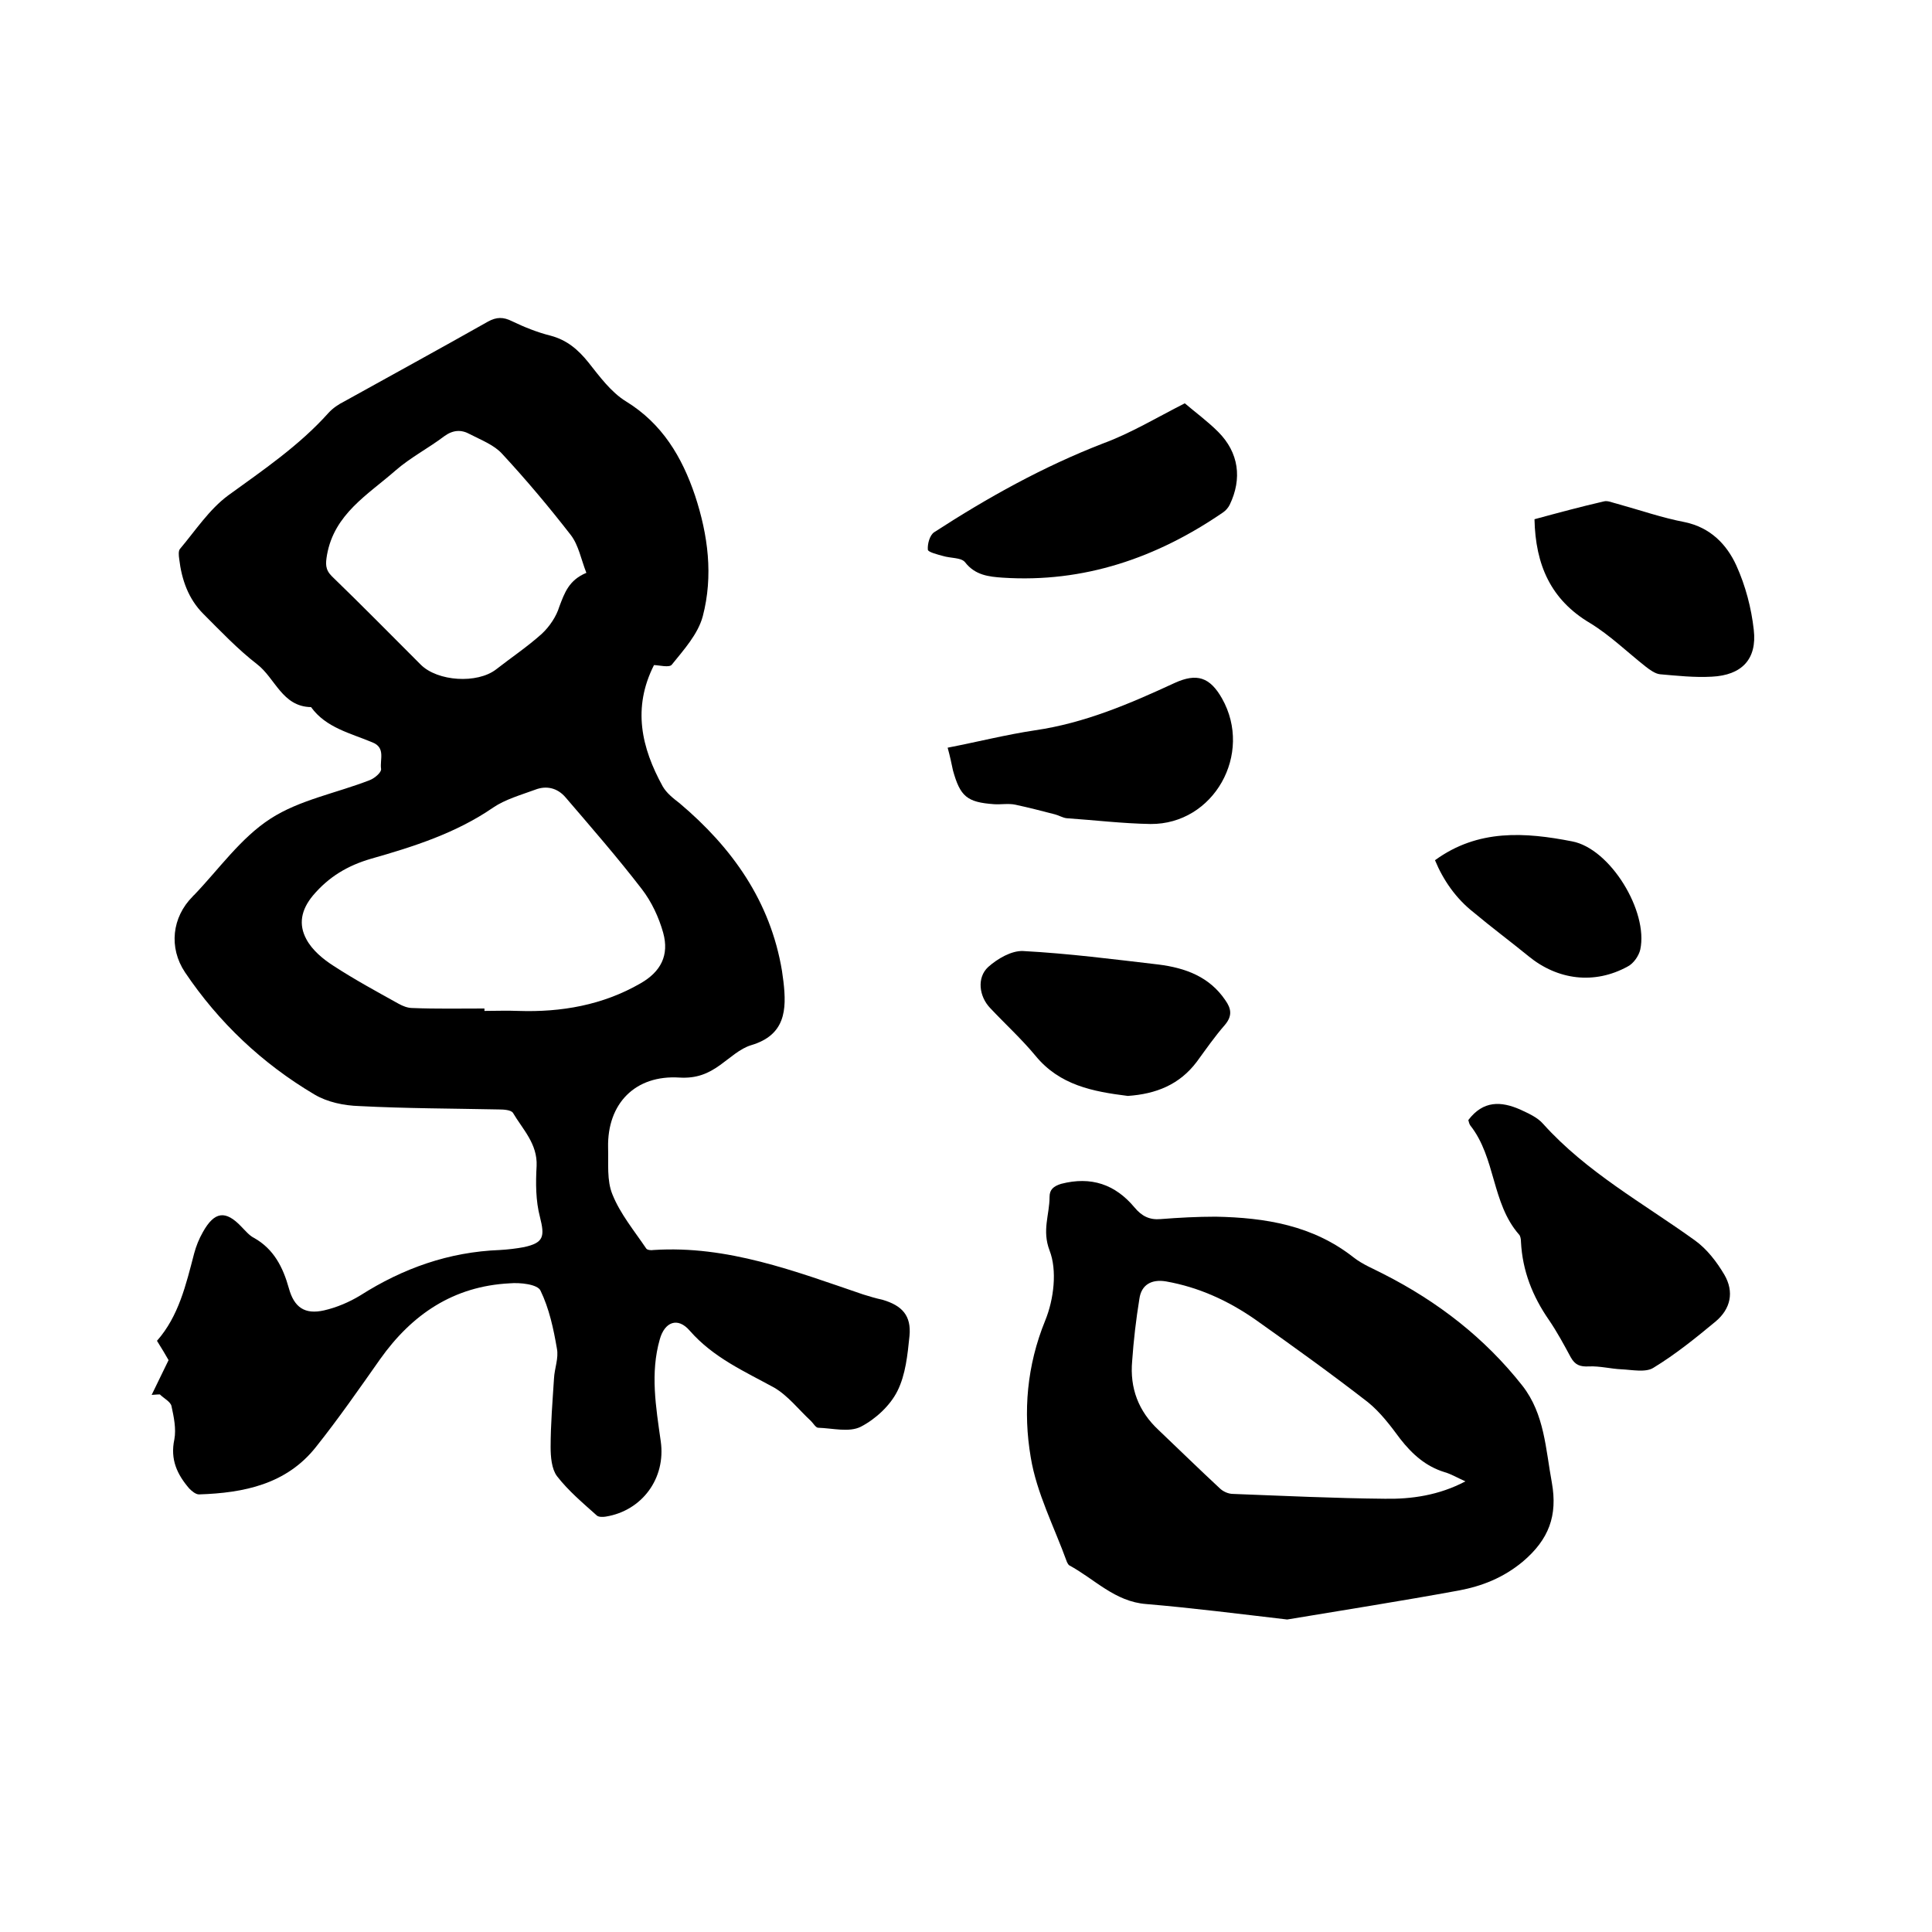
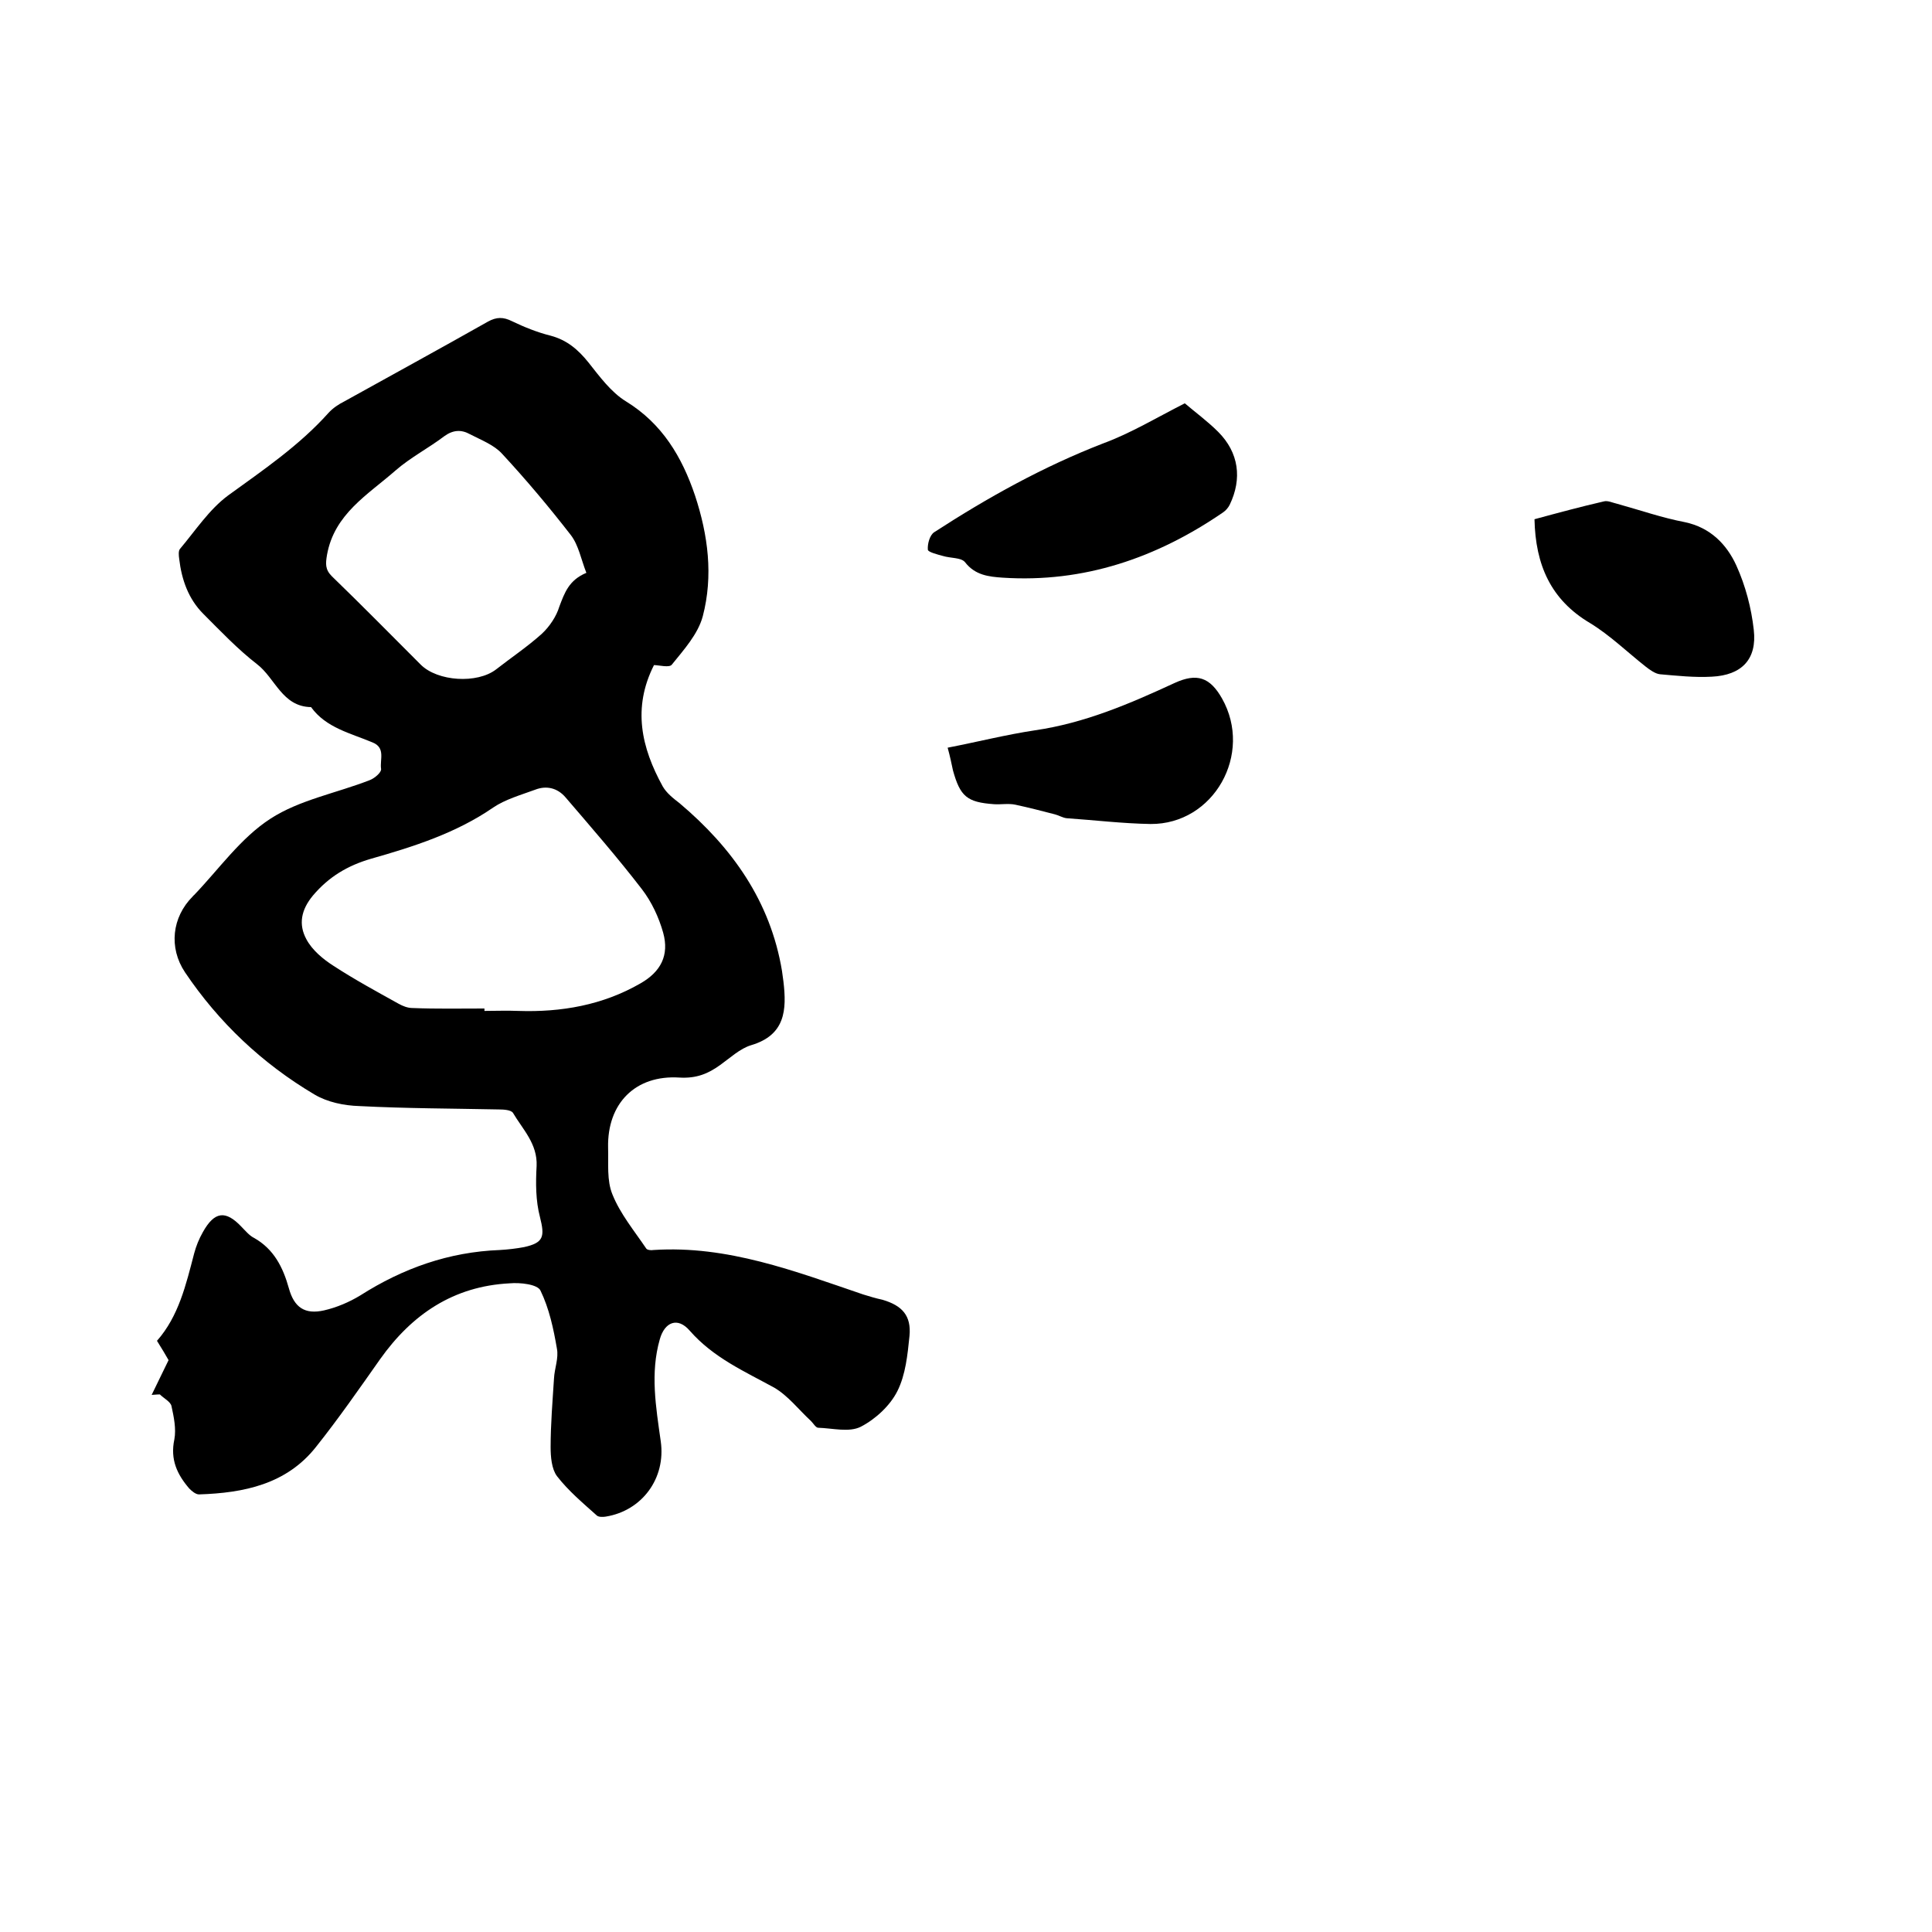
<svg xmlns="http://www.w3.org/2000/svg" enable-background="new 0 0 400 400" viewBox="0 0 400 400">
  <path d="m31.4 288.8c1.1-2.3 2.2-4.5 3.5-7.2-.5-.9-1.4-2.4-2.4-4 4.5-5.1 6-11.6 7.7-18.1.4-1.5 1-3 1.8-4.4 2.4-4.3 4.7-4.6 8-1.1.8.8 1.6 1.8 2.6 2.3 4.1 2.3 6 6.1 7.2 10.4 1.1 4 3.3 5.5 7.3 4.6 2.6-.6 5.2-1.7 7.5-3.1 8.8-5.6 18.3-9 28.9-9.4 1.7-.1 3.4-.3 5-.6 4.1-.9 4.3-2.2 3.3-6.2-.9-3.4-.9-7.1-.7-10.6.2-4.6-2.9-7.6-4.9-11-.4-.6-1.9-.7-2.9-.7-9.6-.2-19.3-.2-28.9-.7-3.2-.1-6.6-.8-9.3-2.4-10.8-6.4-19.8-14.9-26.8-25.3-3.4-5.1-2.7-11.4 1.6-15.7.1-.1.1-.2.2-.2 5.2-5.4 9.7-11.9 15.9-15.9 6-3.9 13.7-5.3 20.6-8 1-.4 2.4-1.6 2.3-2.3-.3-1.9 1-4.4-1.8-5.5-4.5-1.9-9.6-3-12.7-7.3-6-.1-7.4-6-11.2-8.9-4-3.1-7.5-6.8-11.1-10.4-3.1-3.1-4.5-7.1-5-11.4-.1-.7-.2-1.7.2-2.1 3.2-3.8 6-8.1 9.9-11 7.3-5.3 14.7-10.3 20.8-17.1.9-1 2.1-1.8 3.3-2.4 9.9-5.5 19.8-10.9 29.7-16.5 1.8-1 3.2-1 5-.1 2.5 1.2 5.2 2.3 8 3 3.4.9 5.7 2.9 7.8 5.5 2.3 2.9 4.7 6.2 7.8 8.1 7.5 4.6 11.6 11.5 14.3 19.5 2.7 8.2 3.8 16.6 1.6 25-1 3.7-3.9 6.9-6.4 10-.5.7-2.7.1-3.7.1-4.5 8.9-2.6 17.1 1.8 25.1.8 1.4 2.2 2.5 3.5 3.5 10.9 9.2 18.8 20.3 21.2 34.7.1.7.2 1.5.3 2.2.7 5.9.4 11.1-6.7 13.2-2.3.7-4.3 2.6-6.4 4.1-2.5 1.8-4.9 2.8-8.4 2.6-9.2-.6-15 5.4-14.8 14.5.1 3.3-.3 6.8.9 9.7 1.6 4 4.5 7.5 7 11.2.2.3 1 .4 1.5.3 15.3-1 29.3 4.4 43.4 9.2 1.3.4 2.6.8 4 1.1 4.1 1.2 6 3.3 5.6 7.5-.4 3.9-.8 8-2.5 11.4-1.5 3-4.5 5.8-7.6 7.4-2.4 1.2-5.8.3-8.8.2-.5 0-1-.9-1.5-1.4-2.5-2.3-4.7-5.2-7.6-6.9-6.2-3.4-12.6-6.2-17.5-11.8-2.5-2.9-5.2-1.8-6.2 1.8-2 7-.8 14 .2 21.1 1.1 7.7-3.9 14.4-11.4 15.6-.6.1-1.4.1-1.8-.2-2.9-2.6-5.9-5.1-8.3-8.2-1.1-1.5-1.3-4-1.3-6 0-4.7.4-9.5.7-14.2.1-2.1 1-4.2.6-6.2-.7-4.1-1.6-8.3-3.4-12-.6-1.3-4.2-1.7-6.4-1.5-11.6.6-20.2 6.4-26.8 15.7-4.3 6.1-8.6 12.3-13.3 18.2-6.1 7.7-14.9 9.5-24.2 9.8-.7 0-1.5-.7-2-1.2-2.5-2.9-4-6-3.1-10.2.4-2.2-.1-4.6-.6-6.9-.2-.9-1.6-1.6-2.4-2.4-.8 0-1.3.1-1.7.1zm68.9-80v.5c2.3 0 4.7-.1 7 0 8.9.3 17.5-1.2 25.3-5.7 4.2-2.4 6-5.8 4.7-10.5-.9-3.2-2.4-6.4-4.4-9-5-6.5-10.4-12.7-15.8-19-1.7-2-4-2.5-6.3-1.6-3 1.1-6.2 2-8.7 3.7-7.7 5.3-16.5 8.1-25.3 10.6-4.8 1.4-8.7 3.7-12 7.6-2.5 3-3 6-1.4 9 1.2 2.3 3.5 4.2 5.7 5.6 4.3 2.8 8.9 5.3 13.4 7.8.9.5 1.9.9 2.9.9 5 .2 10 .1 14.9.1zm21.1-90.2c-1.1-2.8-1.6-5.7-3.2-7.8-4.5-5.8-9.2-11.4-14.2-16.8-1.7-1.9-4.4-2.9-6.7-4.1-1.8-1-3.5-.9-5.3.4-3.3 2.5-7 4.4-10.1 7.1-5.7 5-12.7 9-14.2 17.5-.3 1.8-.4 3 1 4.4 6.2 6 12.3 12.2 18.4 18.3 3.5 3.5 11.7 4 15.6 1 3.2-2.5 6.5-4.7 9.5-7.4 1.6-1.5 3-3.6 3.6-5.6 1.1-2.9 2-5.5 5.6-7z" />
-   <path d="m266.5 335.3c-10.3-1.2-19.7-2.4-29.2-3.2-6.5-.5-10.7-5.2-15.9-8-.2-.1-.4-.5-.5-.7-2.6-7.2-6.3-14.3-7.5-21.7-1.6-9.4-.8-19 3-28.3 1.8-4.4 2.5-10.4.9-14.5-1.6-4.2 0-7.4 0-11.1 0-1.5.8-2.2 2.4-2.7 6.2-1.6 11.2.1 15.2 4.9 1.5 1.8 3.1 2.6 5.4 2.4 3.8-.3 7.6-.5 11.4-.5 10.3.2 20.1 1.8 28.5 8.4 1.9 1.5 4.2 2.4 6.3 3.5 11.2 5.7 20.9 13.2 28.7 23.1 4.6 5.9 4.8 13.1 6.1 20.1 1.2 6.8-.6 11.7-6 16.3-4.1 3.4-8.5 5.1-13.3 6-12 2.2-24.1 4.1-35.5 6zm36.9-28.6c-1.6-.7-2.9-1.5-4.3-1.9-3.9-1.2-6.7-3.7-9.2-6.9-2-2.7-4.1-5.5-6.7-7.6-7.6-5.9-15.4-11.5-23.3-17.1-5.6-3.9-11.7-6.7-18.5-7.9-3-.5-5.1.7-5.5 3.6-.7 4.3-1.2 8.6-1.5 12.9-.5 5.6 1.3 10.4 5.5 14.3 4.2 4 8.4 8.1 12.6 12 .7.7 1.8 1.2 2.8 1.2 10.5.4 20.9.9 31.4 1 5.5.1 11.2-.7 16.7-3.6z" />
-   <path d="m304 231.9c3.1-4.1 6.8-3.9 10.7-2.2 1.7.8 3.6 1.6 4.8 3 9 10 20.7 16.4 31.4 24.1 2.5 1.8 4.5 4.4 6.1 7.1 2.1 3.6 1.3 7.1-1.8 9.7-4.1 3.4-8.3 6.8-12.9 9.6-1.6 1-4.4.4-6.6.3s-4.5-.7-6.7-.6c-1.9.1-2.9-.3-3.8-1.9-1.4-2.6-2.8-5.2-4.5-7.7-3.4-4.9-5.5-10.2-5.8-16.2 0-.5-.1-1.2-.4-1.5-5.7-6.5-4.8-15.9-10.1-22.6-.2-.3-.3-.7-.4-1.1z" />
  <path d="m245.3 83.5c2.1 1.8 4.7 3.7 6.9 5.9 4.3 4.3 5 9.7 2.4 15.1-.3.6-.8 1.2-1.4 1.6-13.7 9.4-28.8 14.6-45.6 13.5-2.9-.2-5.7-.5-7.8-3.2-.8-1-3-.8-4.6-1.3-1.1-.3-3.1-.8-3.1-1.3-.1-1.2.4-3 1.3-3.6 11.1-7.2 22.6-13.6 35-18.4 5.7-2.1 11-5.3 16.9-8.3z" />
  <path d="m196.2 154.8c6.2-1.2 12.1-2.7 18.1-3.6 10.3-1.5 19.6-5.5 28.9-9.8 4.6-2.1 7.3-1.2 9.8 3.2 6.5 11.5-1.7 26.1-14.8 26-5.8-.1-11.6-.8-17.4-1.2-.8-.1-1.6-.6-2.4-.8-2.7-.7-5.4-1.4-8.2-2-1.4-.3-3 0-4.4-.1-5.6-.4-7-1.6-8.5-7-.3-1.4-.6-2.9-1.1-4.7z" />
  <path d="m317.7 107.5c4.8-1.3 9.6-2.6 14.4-3.7.8-.2 1.8.3 2.7.5 4.7 1.3 9.3 2.9 14 3.8 5.3 1.1 8.7 4.6 10.7 9 1.9 4.2 3.1 8.8 3.6 13.3.7 6.1-2.5 9.4-8.7 9.7-3.6.2-7.2-.2-10.7-.5-1-.1-2.1-.9-3-1.6-3.8-3-7.4-6.5-11.5-9-8.1-4.8-11.3-12-11.5-21.5z" />
-   <path d="m233.5 226.9c-7.2-.9-14.1-2.2-19.1-8.3-2.9-3.5-6.3-6.6-9.4-9.9-2.3-2.4-2.8-6.3-.4-8.5 1.9-1.7 4.8-3.4 7.2-3.3 9.4.5 18.7 1.7 28.1 2.8 5.5.7 10.5 2.5 13.8 7.4 1.2 1.7 1.5 3.2-.1 5.1-2.1 2.4-3.9 5-5.8 7.6-3.6 4.8-8.5 6.7-14.3 7.1z" />
-   <path d="m297.1 178.1c8.9-6.5 18.7-5.8 28.4-3.9 7.9 1.5 15.8 14.5 14.1 22.4-.3 1.3-1.4 2.9-2.6 3.5-6.9 3.8-14.5 2.8-20.5-2.1-3.8-3.1-7.7-6-11.4-9.1-3.7-2.9-6.3-6.7-8-10.8z" />
</svg>